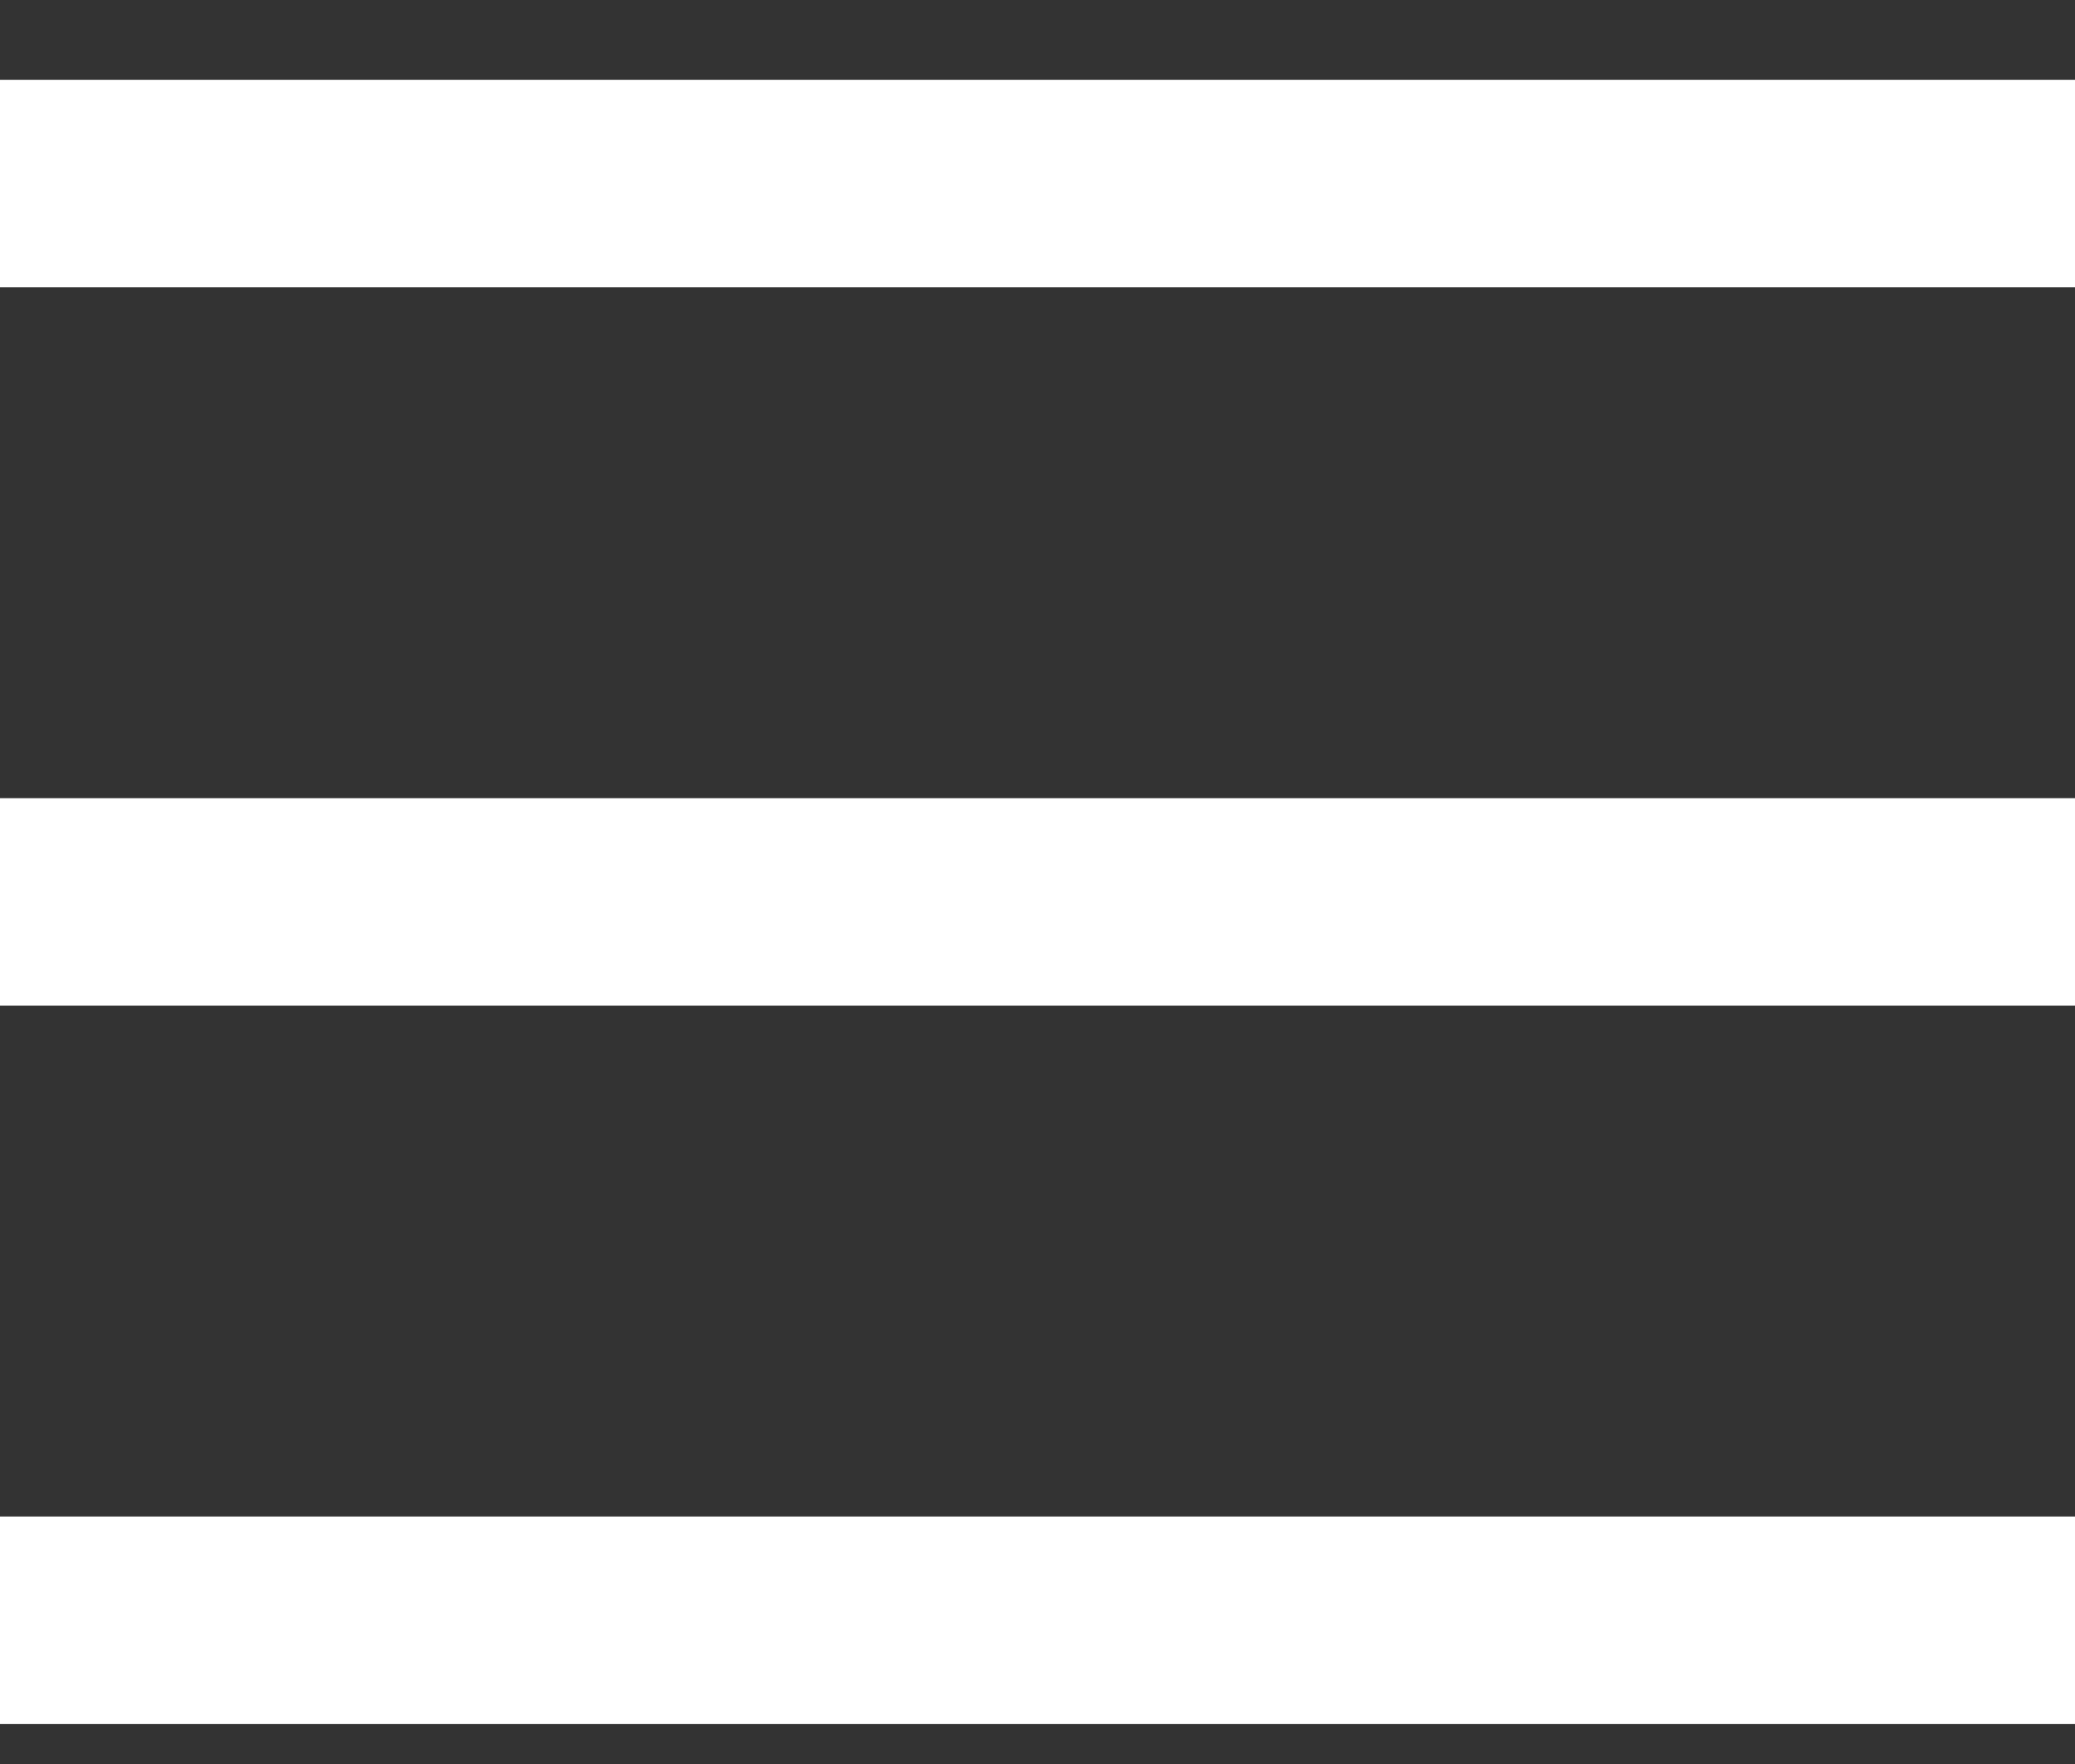
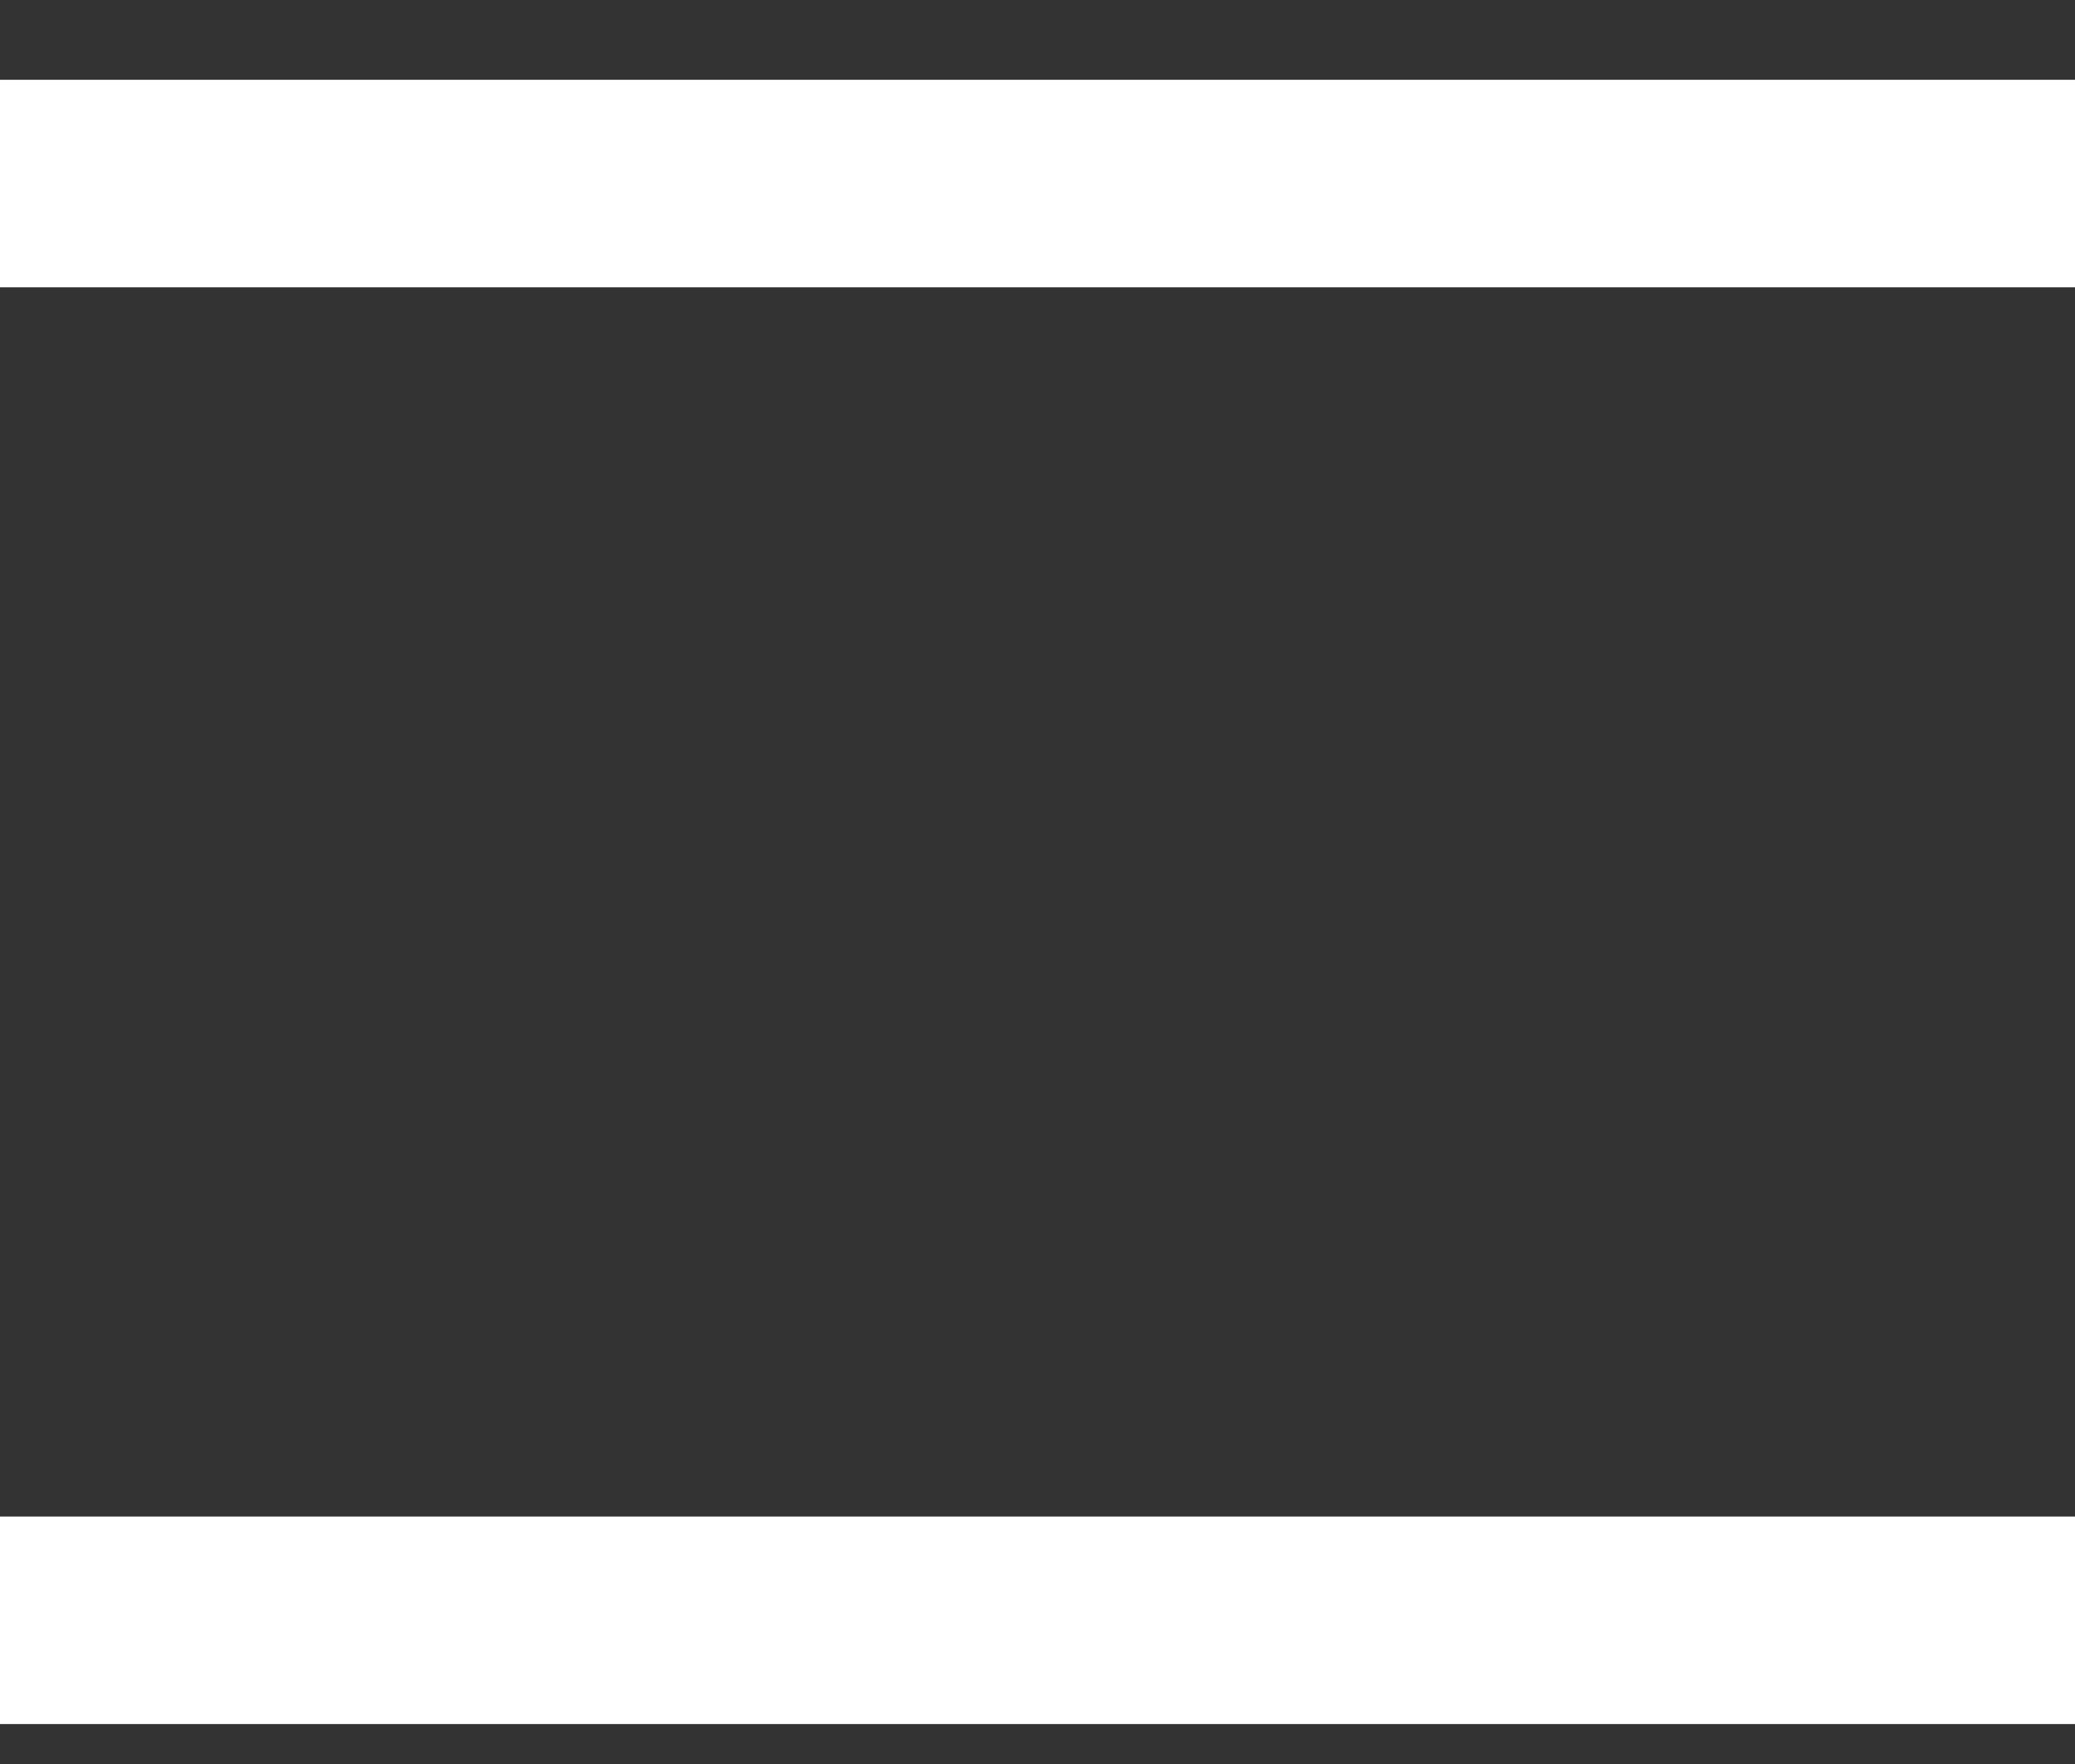
<svg xmlns="http://www.w3.org/2000/svg" width="20px" height="17px" viewBox="0 0 20 17" version="1.1">
  <rect x="0" y="0" width="20" height="17" fill="#333333" stroke="none" />
  <title>burger-legend</title>
  <g id="Page-3" stroke="none" stroke-width="1" fill="none" fill-rule="evenodd">
    <g id="Main-page-Copy-24" transform="translate(-1665, -77)" stroke="#FFFFFF" stroke-width="2">
      <g id="Group-5" transform="translate(1643, 68)">
        <g id="burger-legend" transform="translate(22, 10)">
          <line x1="0" y1="0.769" x2="20" y2="0.769" id="Path" />
-           <line x1="0" y1="7.692" x2="20" y2="7.692" id="Path" />
          <line x1="0" y1="14.615" x2="20" y2="14.615" id="Path" />
        </g>
      </g>
    </g>
  </g>
</svg>